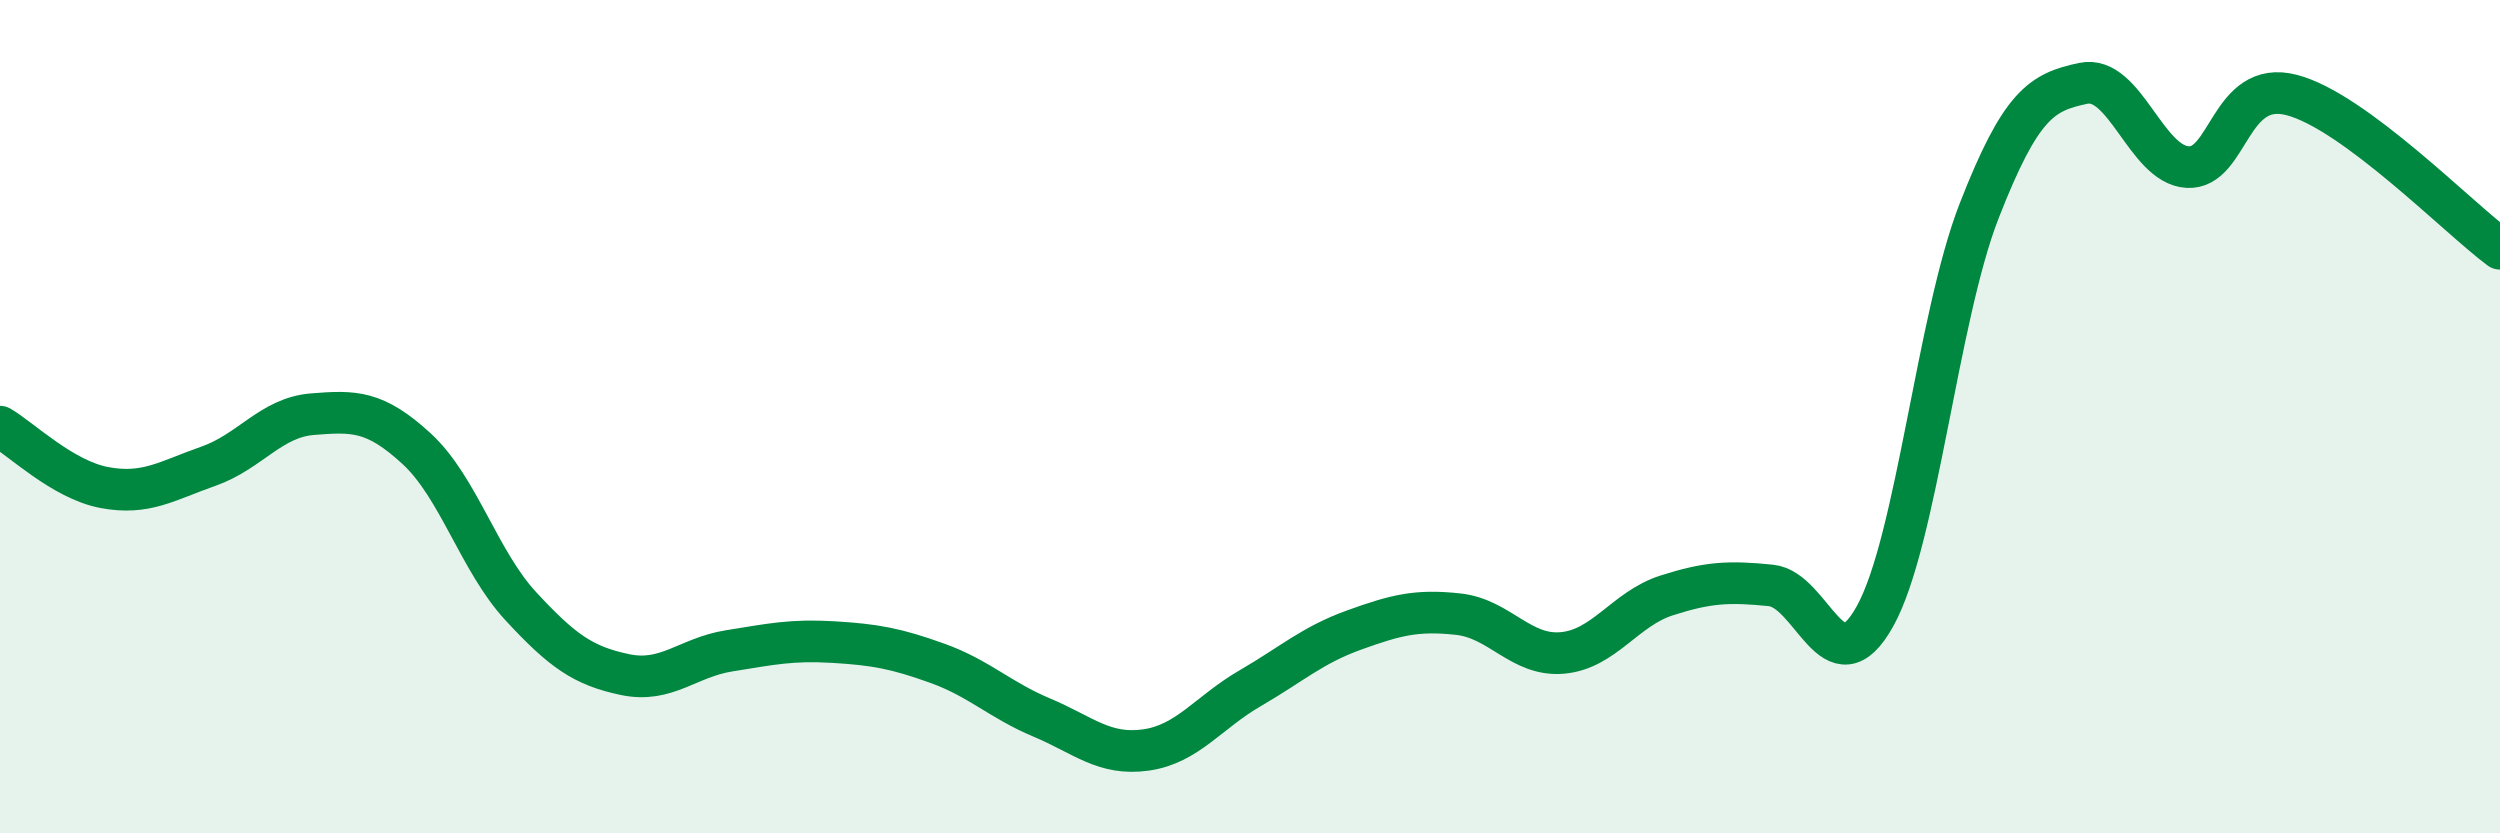
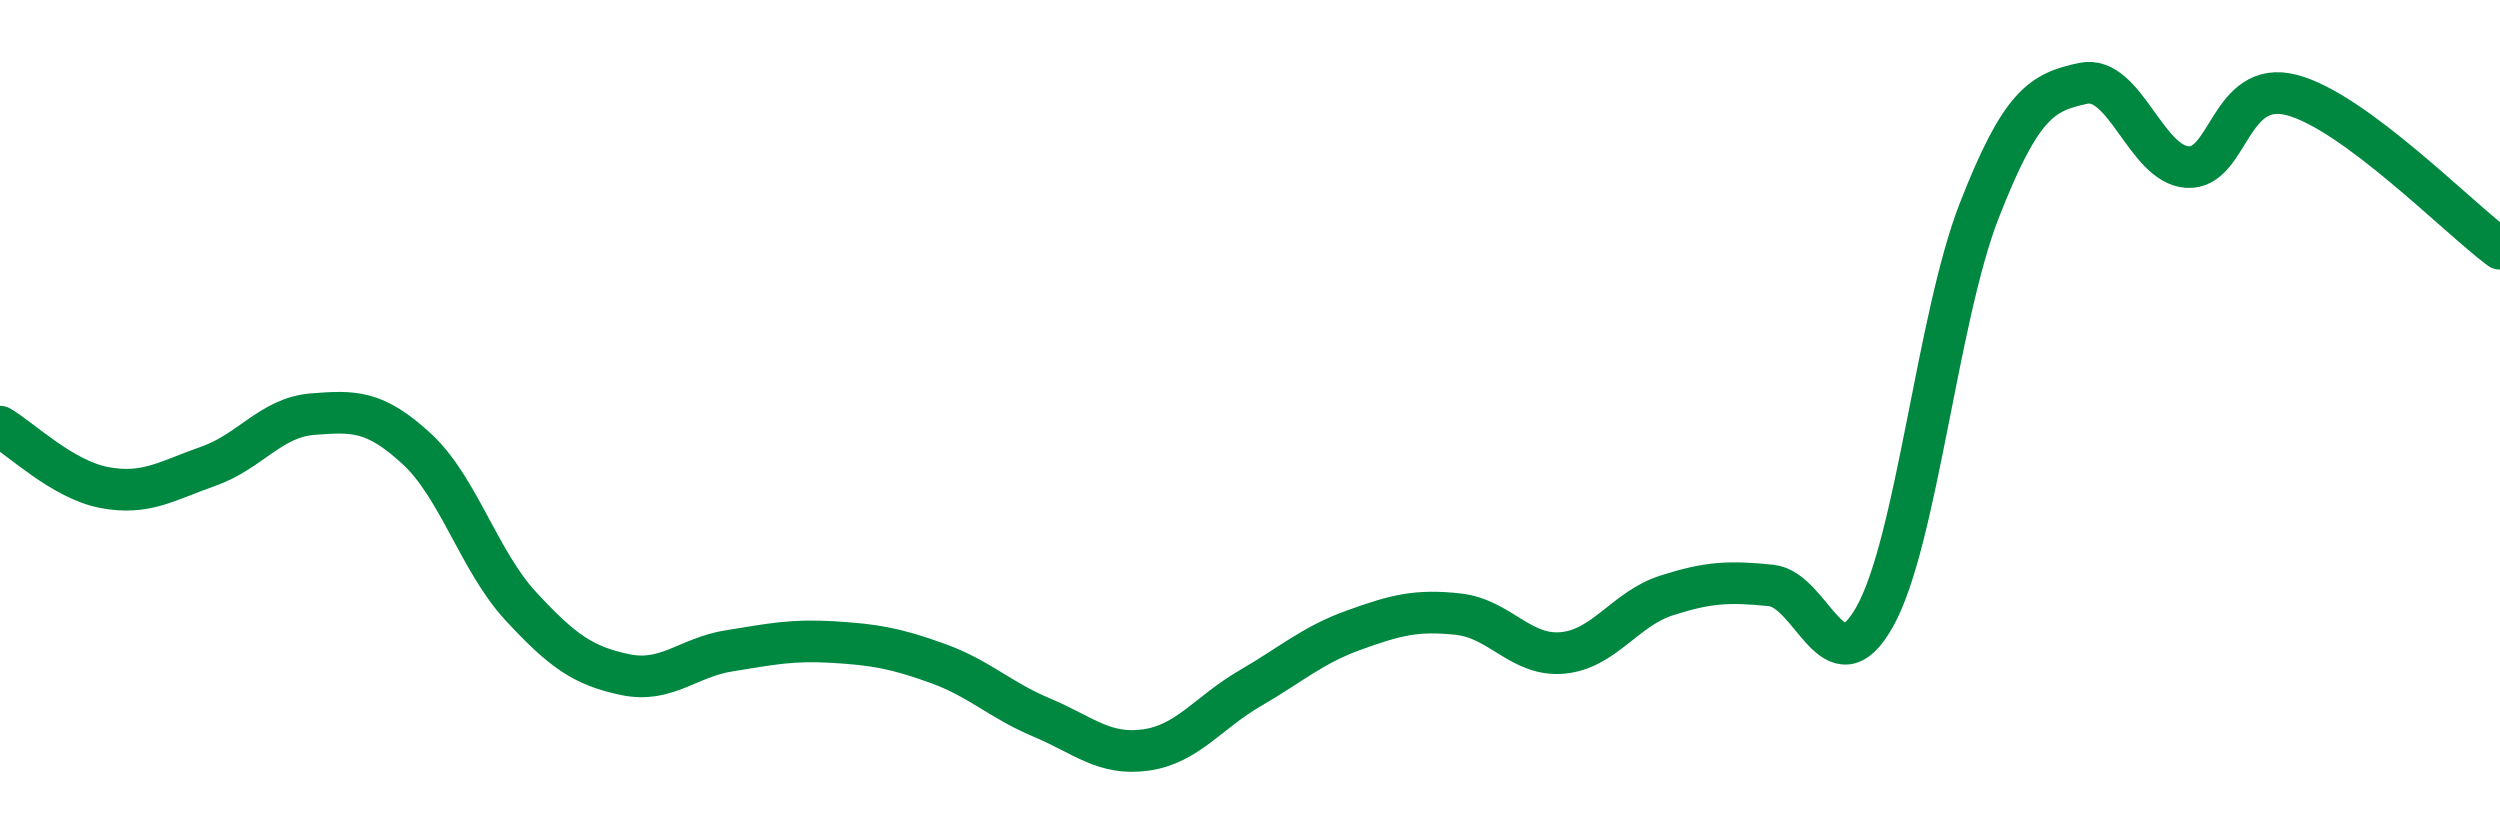
<svg xmlns="http://www.w3.org/2000/svg" width="60" height="20" viewBox="0 0 60 20">
-   <path d="M 0,10.24 C 0.5,10.53 1.5,11.51 2.5,11.7 C 3.5,11.89 4,11.54 5,11.19 C 6,10.84 6.5,10.02 7.5,9.94 C 8.5,9.86 9,9.85 10,10.77 C 11,11.69 11.5,13.47 12.5,14.55 C 13.5,15.63 14,15.98 15,16.19 C 16,16.4 16.5,15.78 17.5,15.62 C 18.5,15.46 19,15.35 20,15.41 C 21,15.47 21.5,15.56 22.5,15.92 C 23.5,16.28 24,16.8 25,17.22 C 26,17.64 26.5,18.14 27.5,18 C 28.5,17.86 29,17.1 30,16.52 C 31,15.94 31.5,15.48 32.5,15.12 C 33.5,14.76 34,14.63 35,14.74 C 36,14.85 36.5,15.76 37.5,15.67 C 38.5,15.58 39,14.61 40,14.29 C 41,13.97 41.5,13.95 42.5,14.05 C 43.5,14.15 44,16.59 45,14.79 C 46,12.99 46.5,7.62 47.5,5.06 C 48.5,2.5 49,2.21 50,2 C 51,1.79 51.5,3.95 52.5,4.01 C 53.5,4.07 53.5,1.89 55,2.28 C 56.5,2.67 59,5.23 60,5.97L60 20L0 20Z" fill="#008740" opacity="0.1" stroke-linecap="round" stroke-linejoin="round" />
  <path d="M 0,10.24 C 0.5,10.53 1.5,11.51 2.5,11.7 C 3.5,11.89 4,11.54 5,11.19 C 6,10.84 6.5,10.02 7.5,9.94 C 8.5,9.86 9,9.85 10,10.77 C 11,11.69 11.5,13.47 12.5,14.55 C 13.5,15.63 14,15.98 15,16.19 C 16,16.4 16.5,15.78 17.5,15.62 C 18.5,15.46 19,15.35 20,15.41 C 21,15.47 21.5,15.56 22.5,15.92 C 23.5,16.28 24,16.8 25,17.22 C 26,17.64 26.5,18.14 27.5,18 C 28.5,17.86 29,17.1 30,16.52 C 31,15.94 31.5,15.48 32.5,15.12 C 33.5,14.76 34,14.63 35,14.74 C 36,14.85 36.5,15.76 37.5,15.67 C 38.5,15.58 39,14.61 40,14.29 C 41,13.97 41.5,13.95 42.5,14.05 C 43.5,14.15 44,16.59 45,14.79 C 46,12.99 46.5,7.62 47.5,5.06 C 48.5,2.5 49,2.21 50,2 C 51,1.79 51.5,3.95 52.5,4.01 C 53.5,4.07 53.5,1.89 55,2.28 C 56.5,2.67 59,5.23 60,5.97" stroke="#008740" stroke-width="1" fill="none" stroke-linecap="round" stroke-linejoin="round" />
</svg>